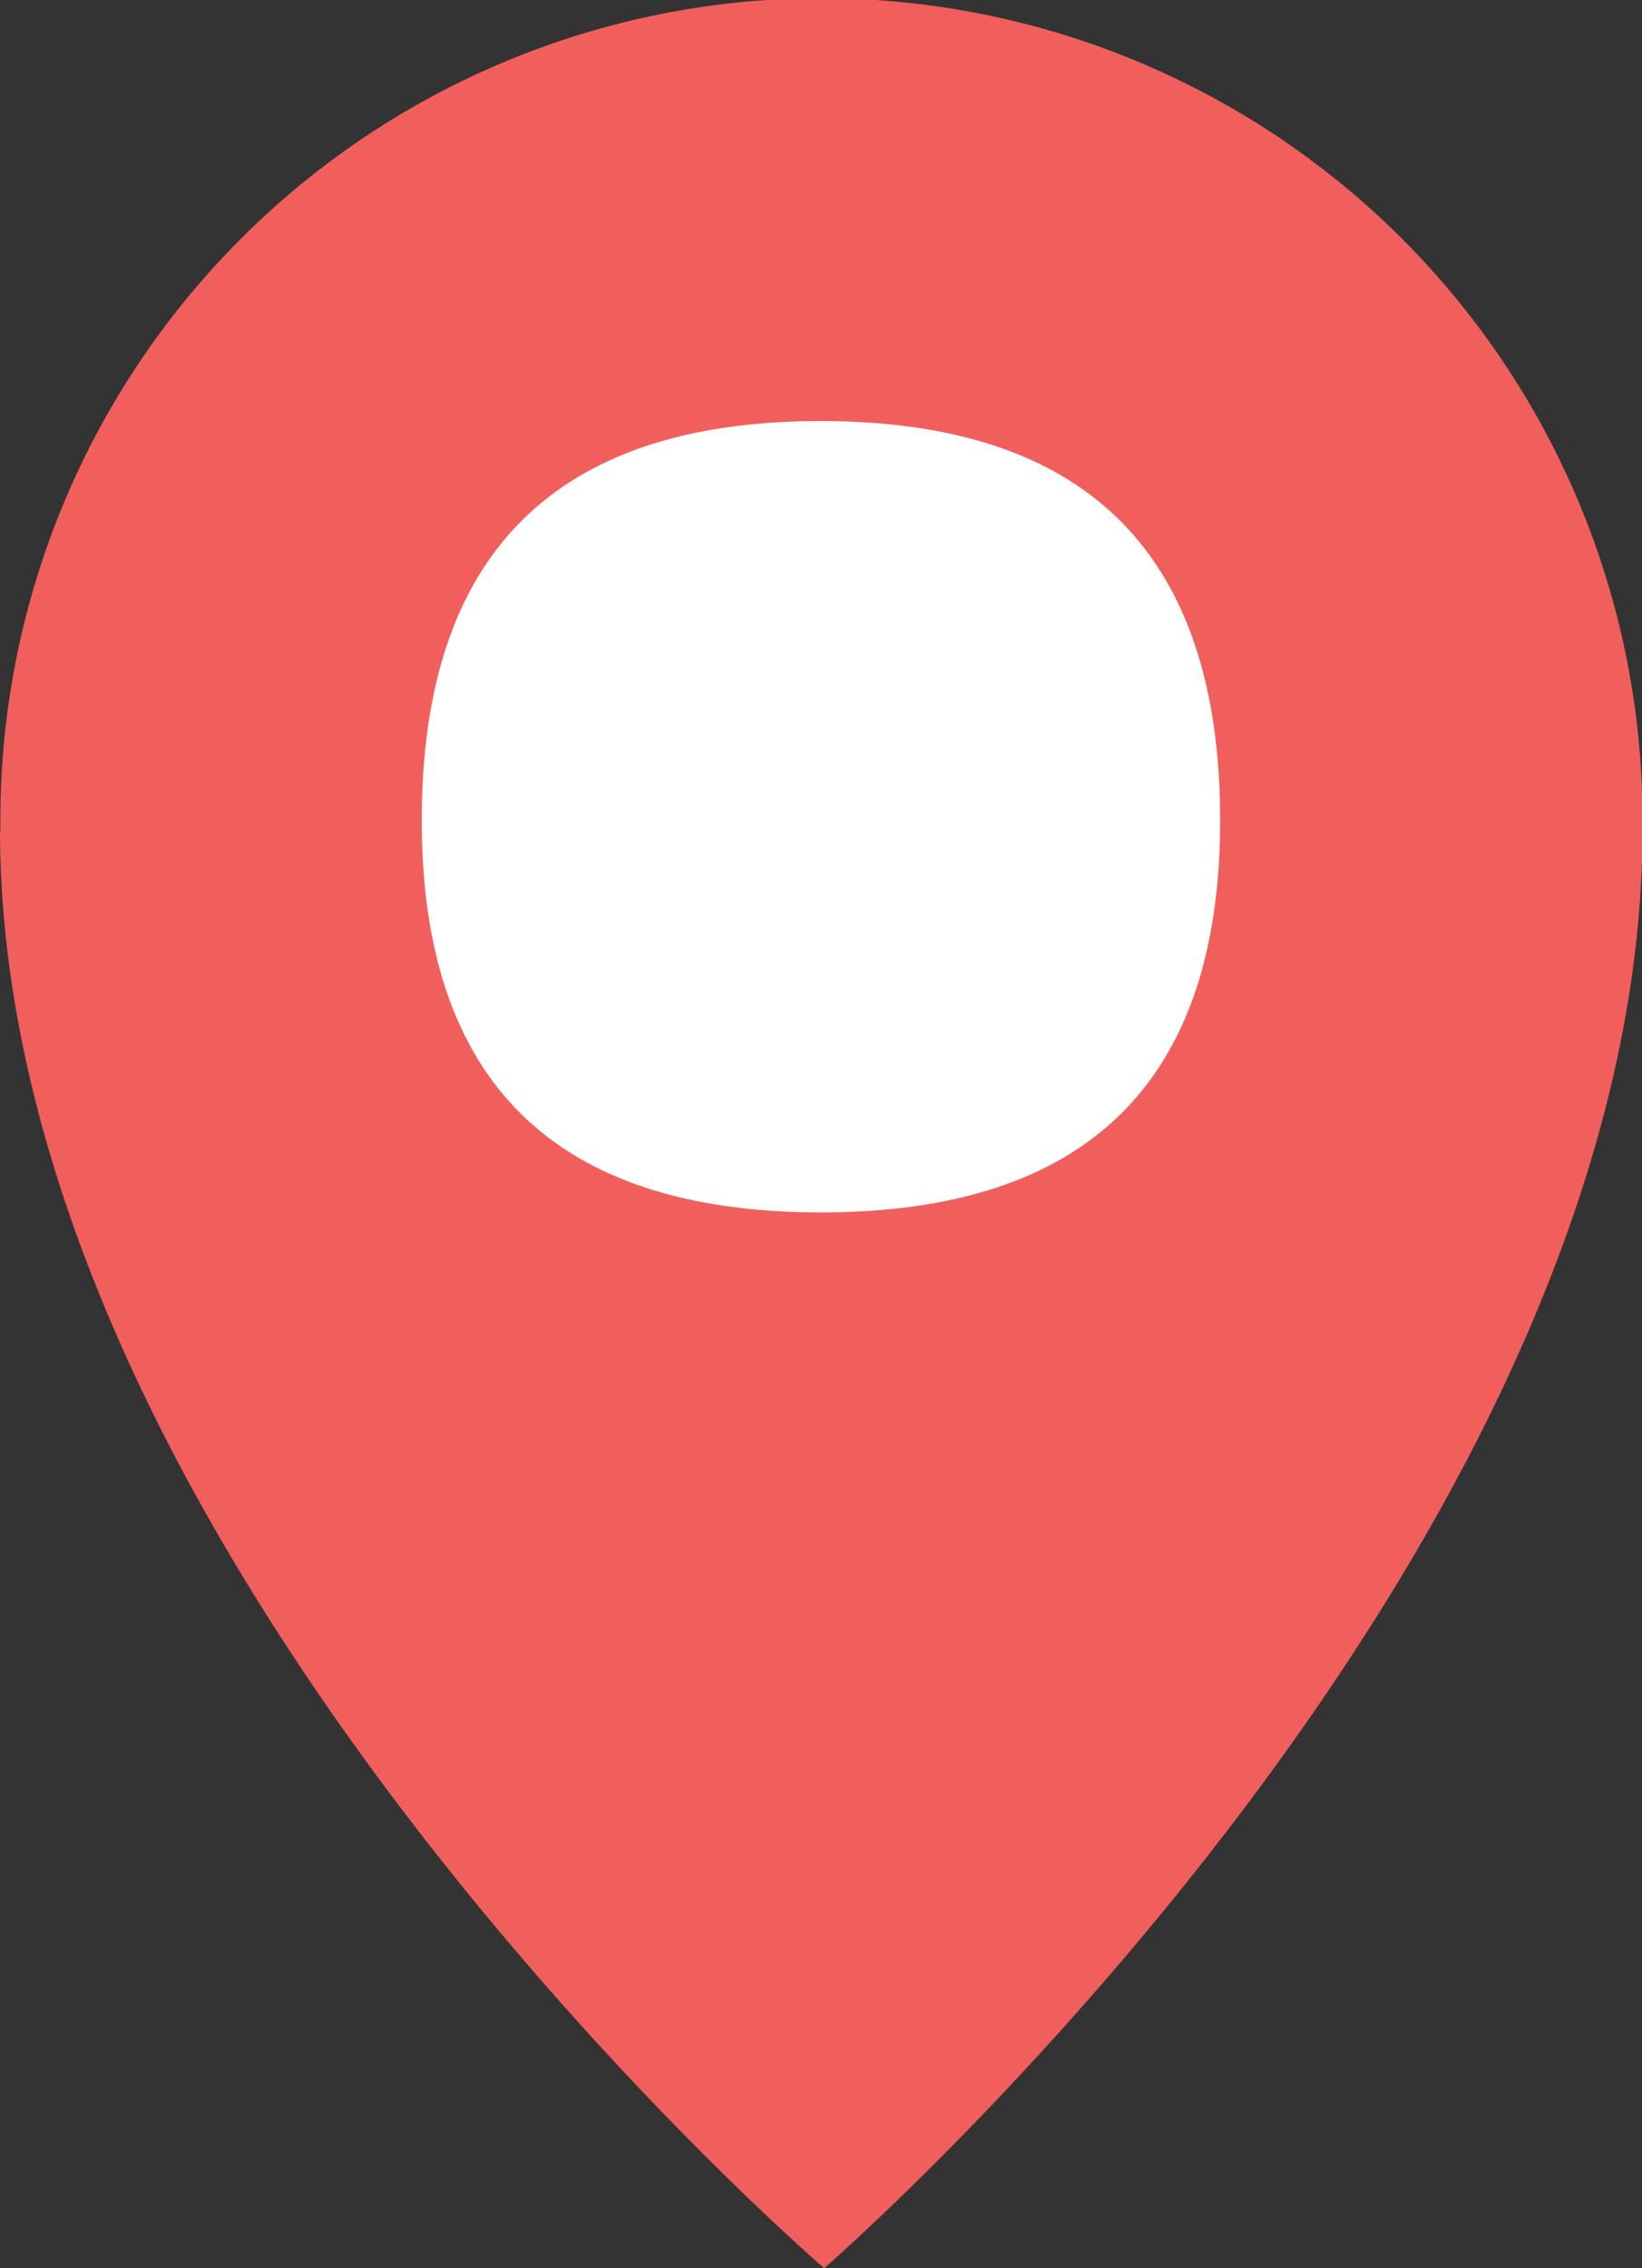
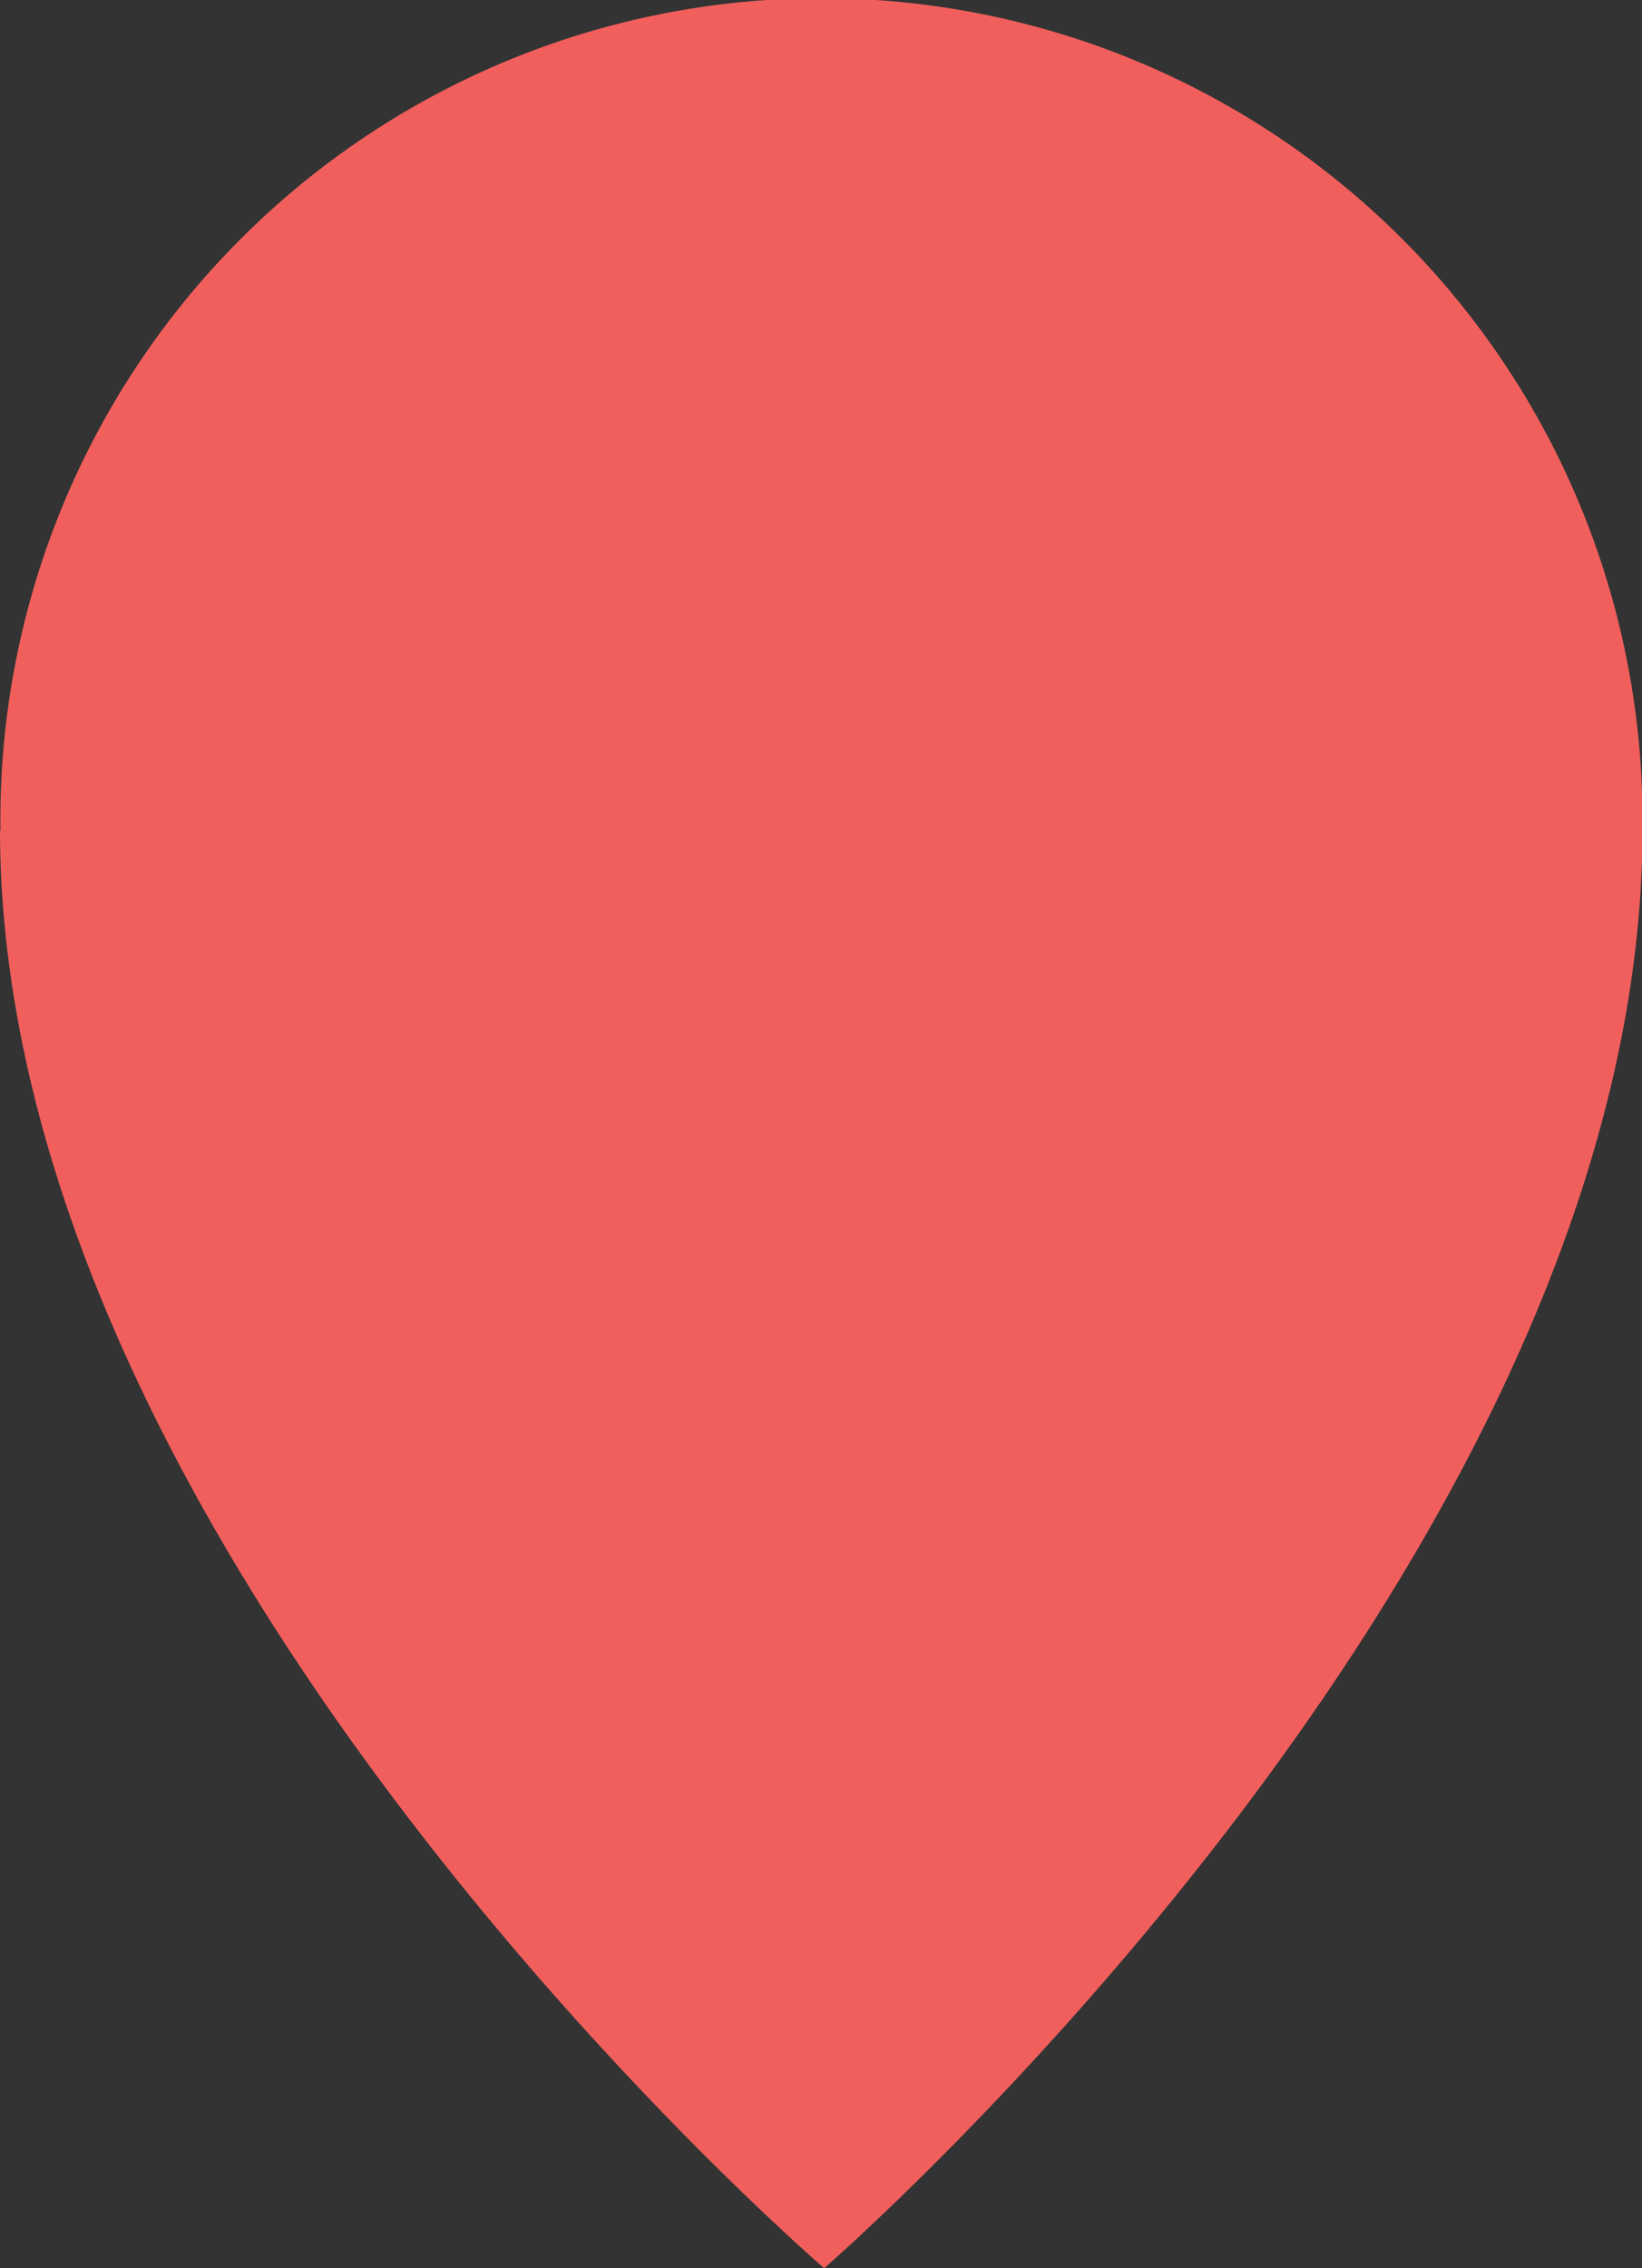
<svg xmlns="http://www.w3.org/2000/svg" width="14.145" height="19.533" viewBox="0 0 14.145 19.533">
  <rect x="0" y="0" width="14.145" height="19.533" fill="#333333" stroke="none" />
  <defs>
    <clipPath id="clip-path">
      <path id="Path_838" data-name="Path 838" d="M0-91.422H6.879v-6.816H0Z" transform="translate(0 98.238)" fill="#fff" />
    </clipPath>
  </defs>
  <g id="Group_486" data-name="Group 486" transform="translate(128 -754)">
    <g id="Group_340" data-name="Group 340" transform="translate(-128 754)">
      <g id="Group_338" data-name="Group 338" transform="translate(0 0)">
        <g id="Group_337" data-name="Group 337">
          <path id="Path_836" data-name="Path 836" d="M1924,4884.155c.012,6.292,7.1,12.378,7.1,12.378s7.061-6.112,7.049-12.406a7.073,7.073,0,1,0-14.145.027Z" transform="translate(-1924 -4877)" fill="#f15f5c" />
        </g>
      </g>
    </g>
    <g id="Group_343" data-name="Group 343" transform="translate(-124.367 757.625)">
      <g id="Group_342" data-name="Group 342" transform="translate(0 0)" clip-path="url(#clip-path)">
        <g id="Group_341" data-name="Group 341" transform="translate(0)">
-           <path id="Path_837" data-name="Path 837" d="M-46.134-91.422q-3.439,0-3.439-3.376,0-3.44,3.439-3.439t3.439,3.439q0,3.376-3.439,3.376" transform="translate(49.573 98.238)" fill="#fff" />
-         </g>
+           </g>
      </g>
    </g>
  </g>
</svg>